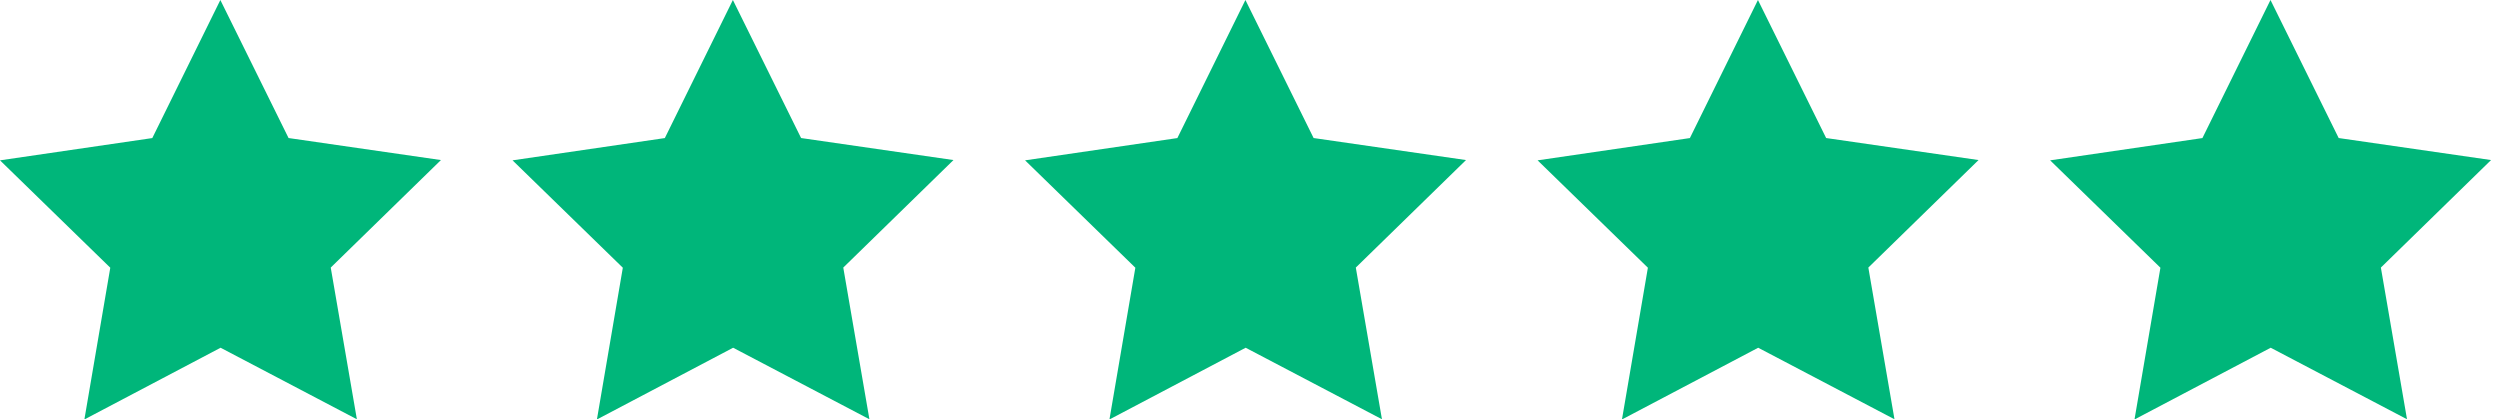
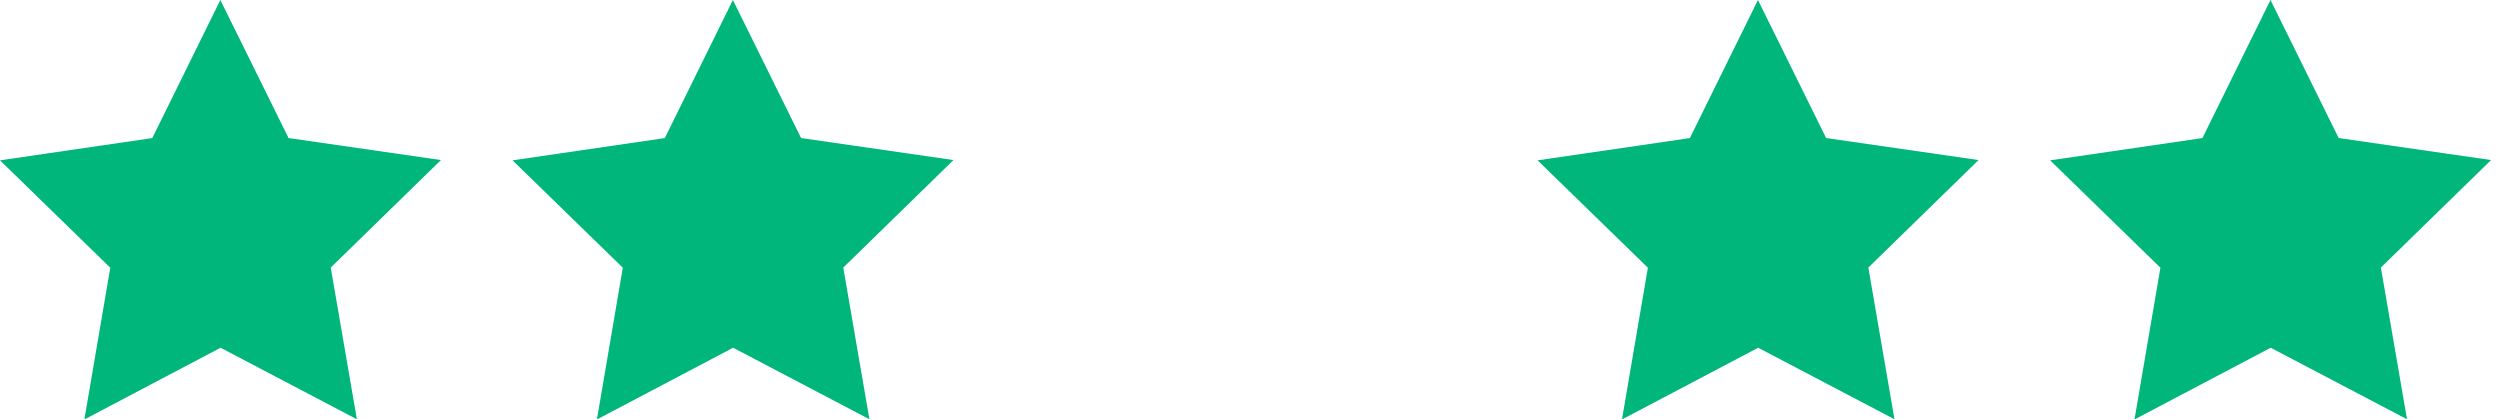
<svg xmlns="http://www.w3.org/2000/svg" width="149" height="25" viewBox="0 0 149 25" fill="none">
  <path d="M17.198 8.227L26.28 9.539L19.712 15.947L21.27 24.989L13.147 20.725L5.029 25L6.573 15.956L0 9.556L9.077 8.229L13.133 0.001L17.198 8.227Z" fill="#00B67A" />
  <path d="M47.745 8.227L56.827 9.539L50.259 15.947L51.817 24.988L43.694 20.725L35.576 25L37.12 15.956L30.547 9.556L39.624 8.229L43.68 0L47.745 8.227Z" fill="#00B67A" />
-   <path d="M78.291 8.227L87.374 9.539L80.806 15.947L82.364 24.988L74.241 20.725L66.123 25L67.667 15.956L61.094 9.556L70.171 8.229L74.227 0L78.291 8.227Z" fill="#00B67A" />
  <path d="M108.838 8.227L117.921 9.539L111.353 15.947L112.911 24.988L104.788 20.725L96.669 25L98.214 15.956L91.641 9.556L100.717 8.229L104.774 0L108.838 8.227Z" fill="#00B67A" />
  <path d="M139.385 8.227L148.467 9.539L141.9 15.947L143.458 24.988L135.334 20.725L127.216 25L128.761 15.956L122.188 9.556L131.264 8.229L135.321 0L139.385 8.227Z" fill="#00B67A" />
</svg>